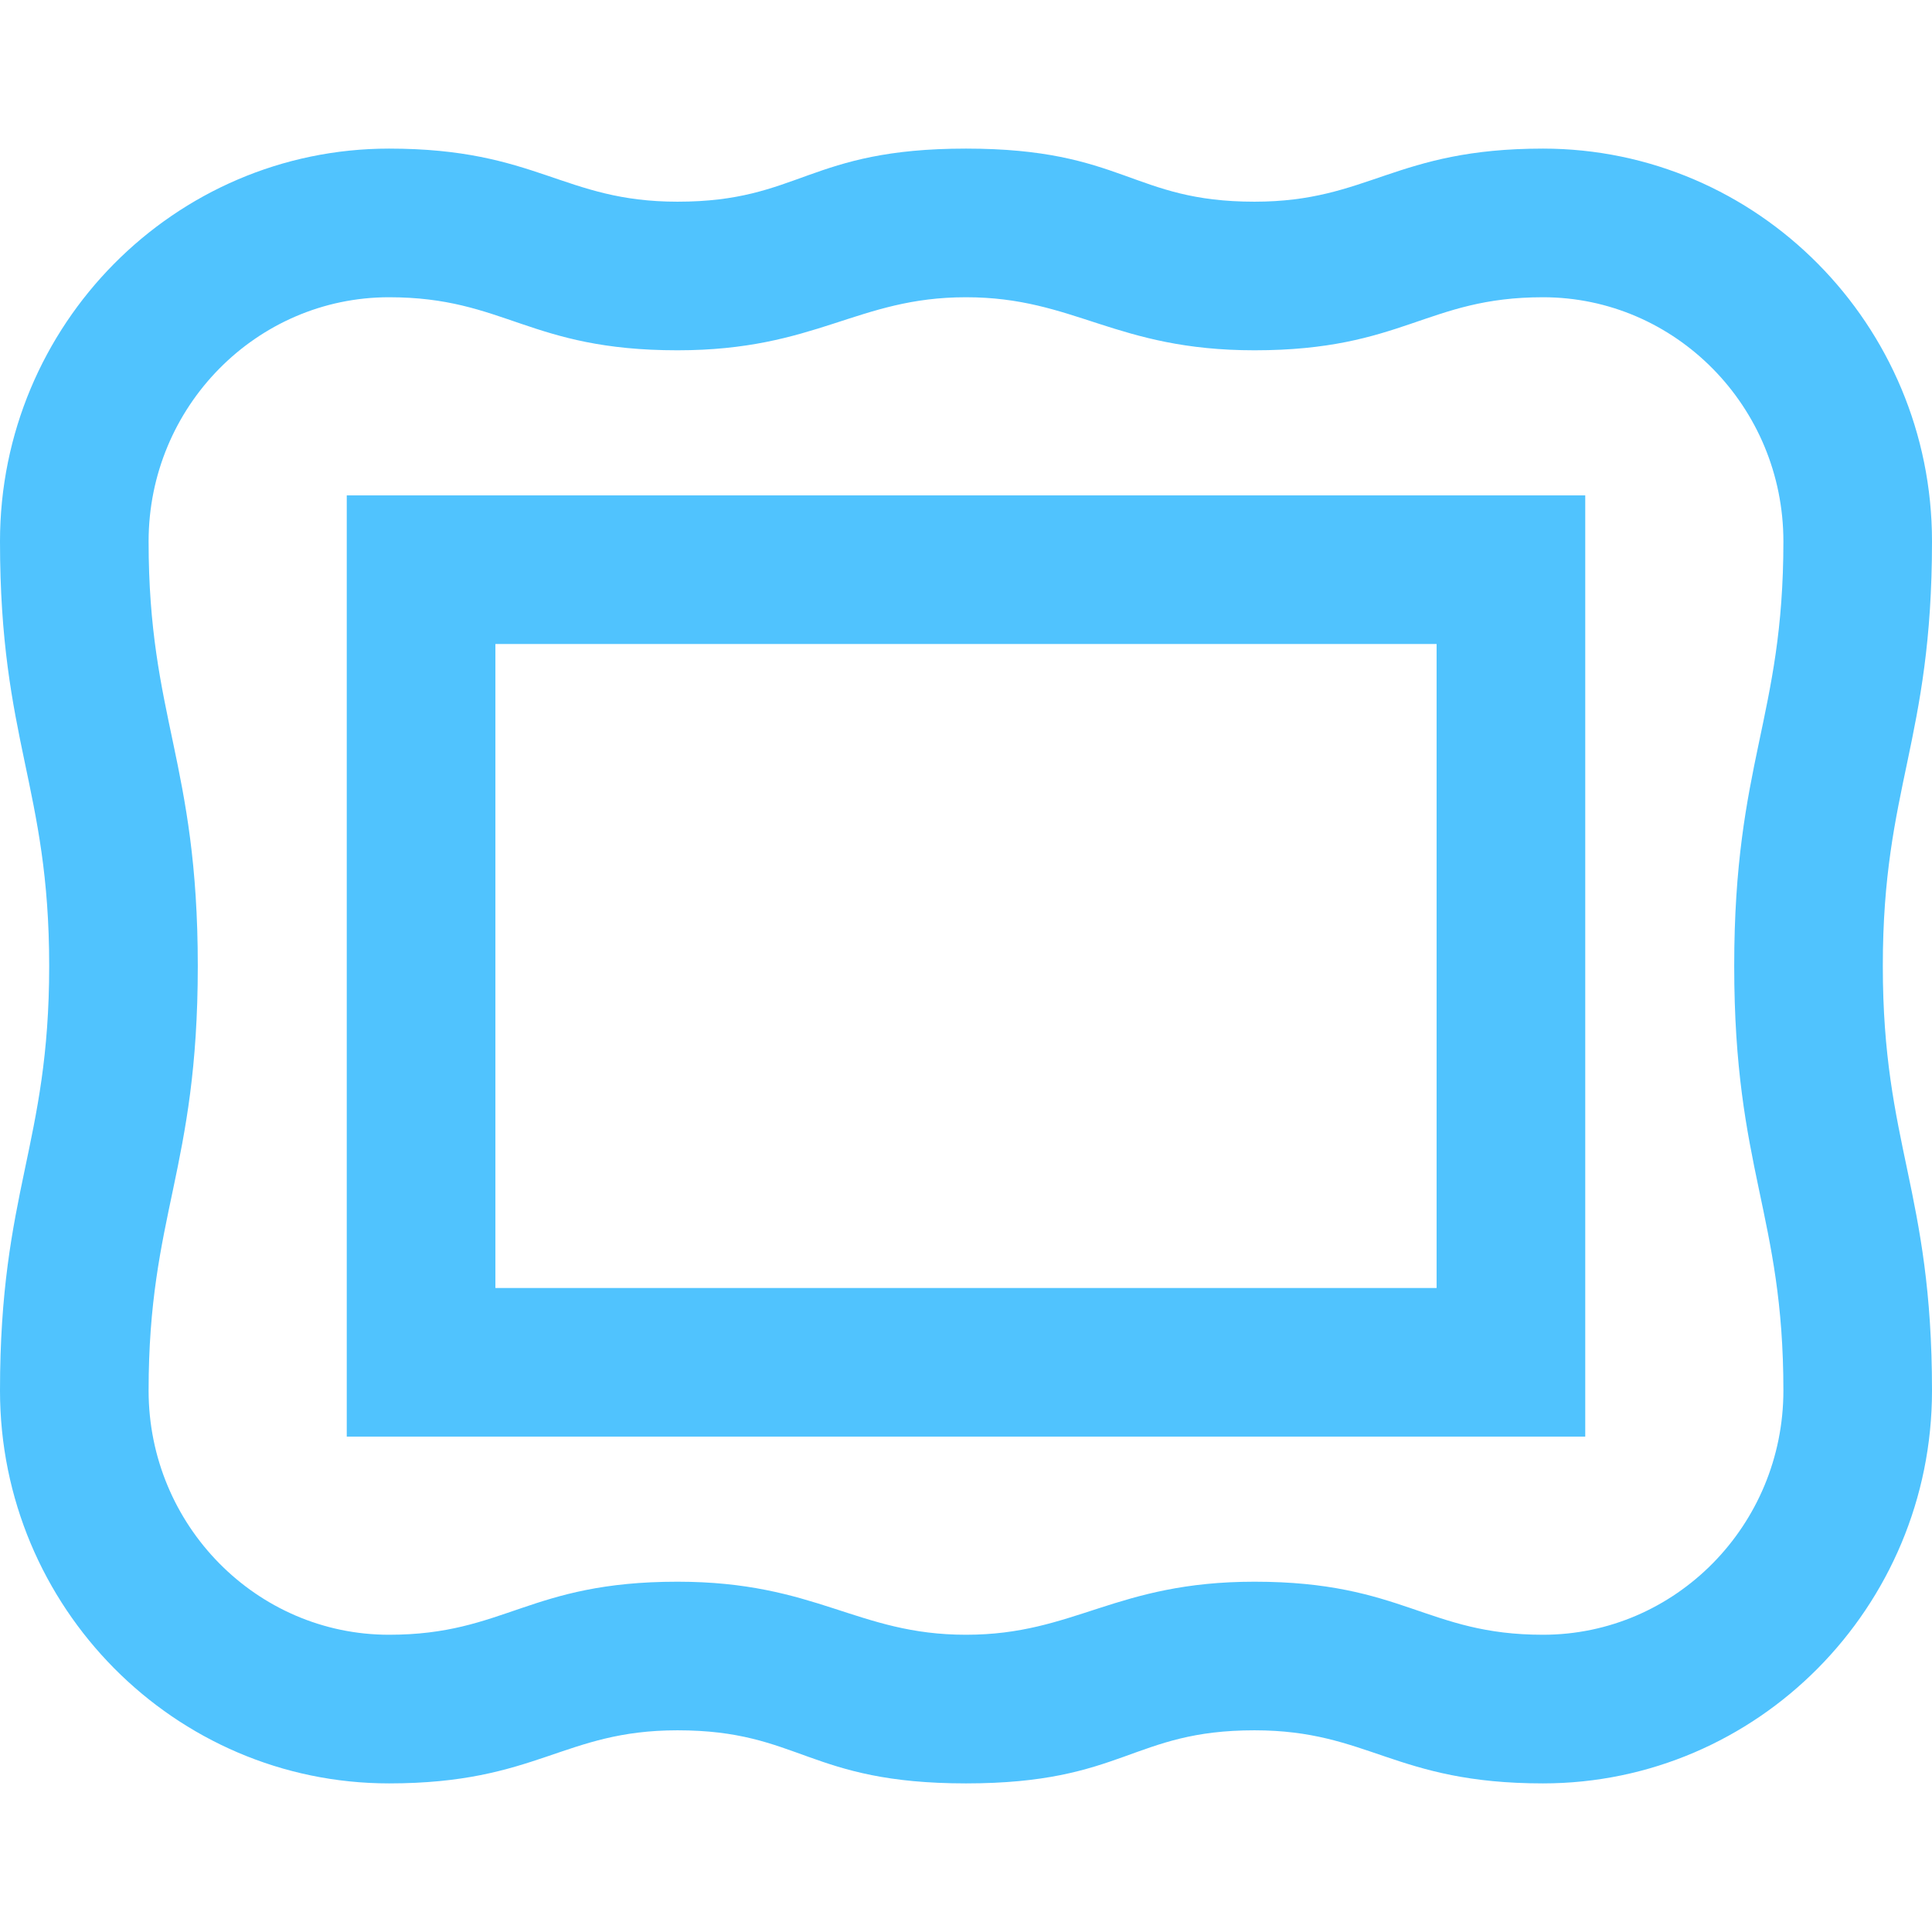
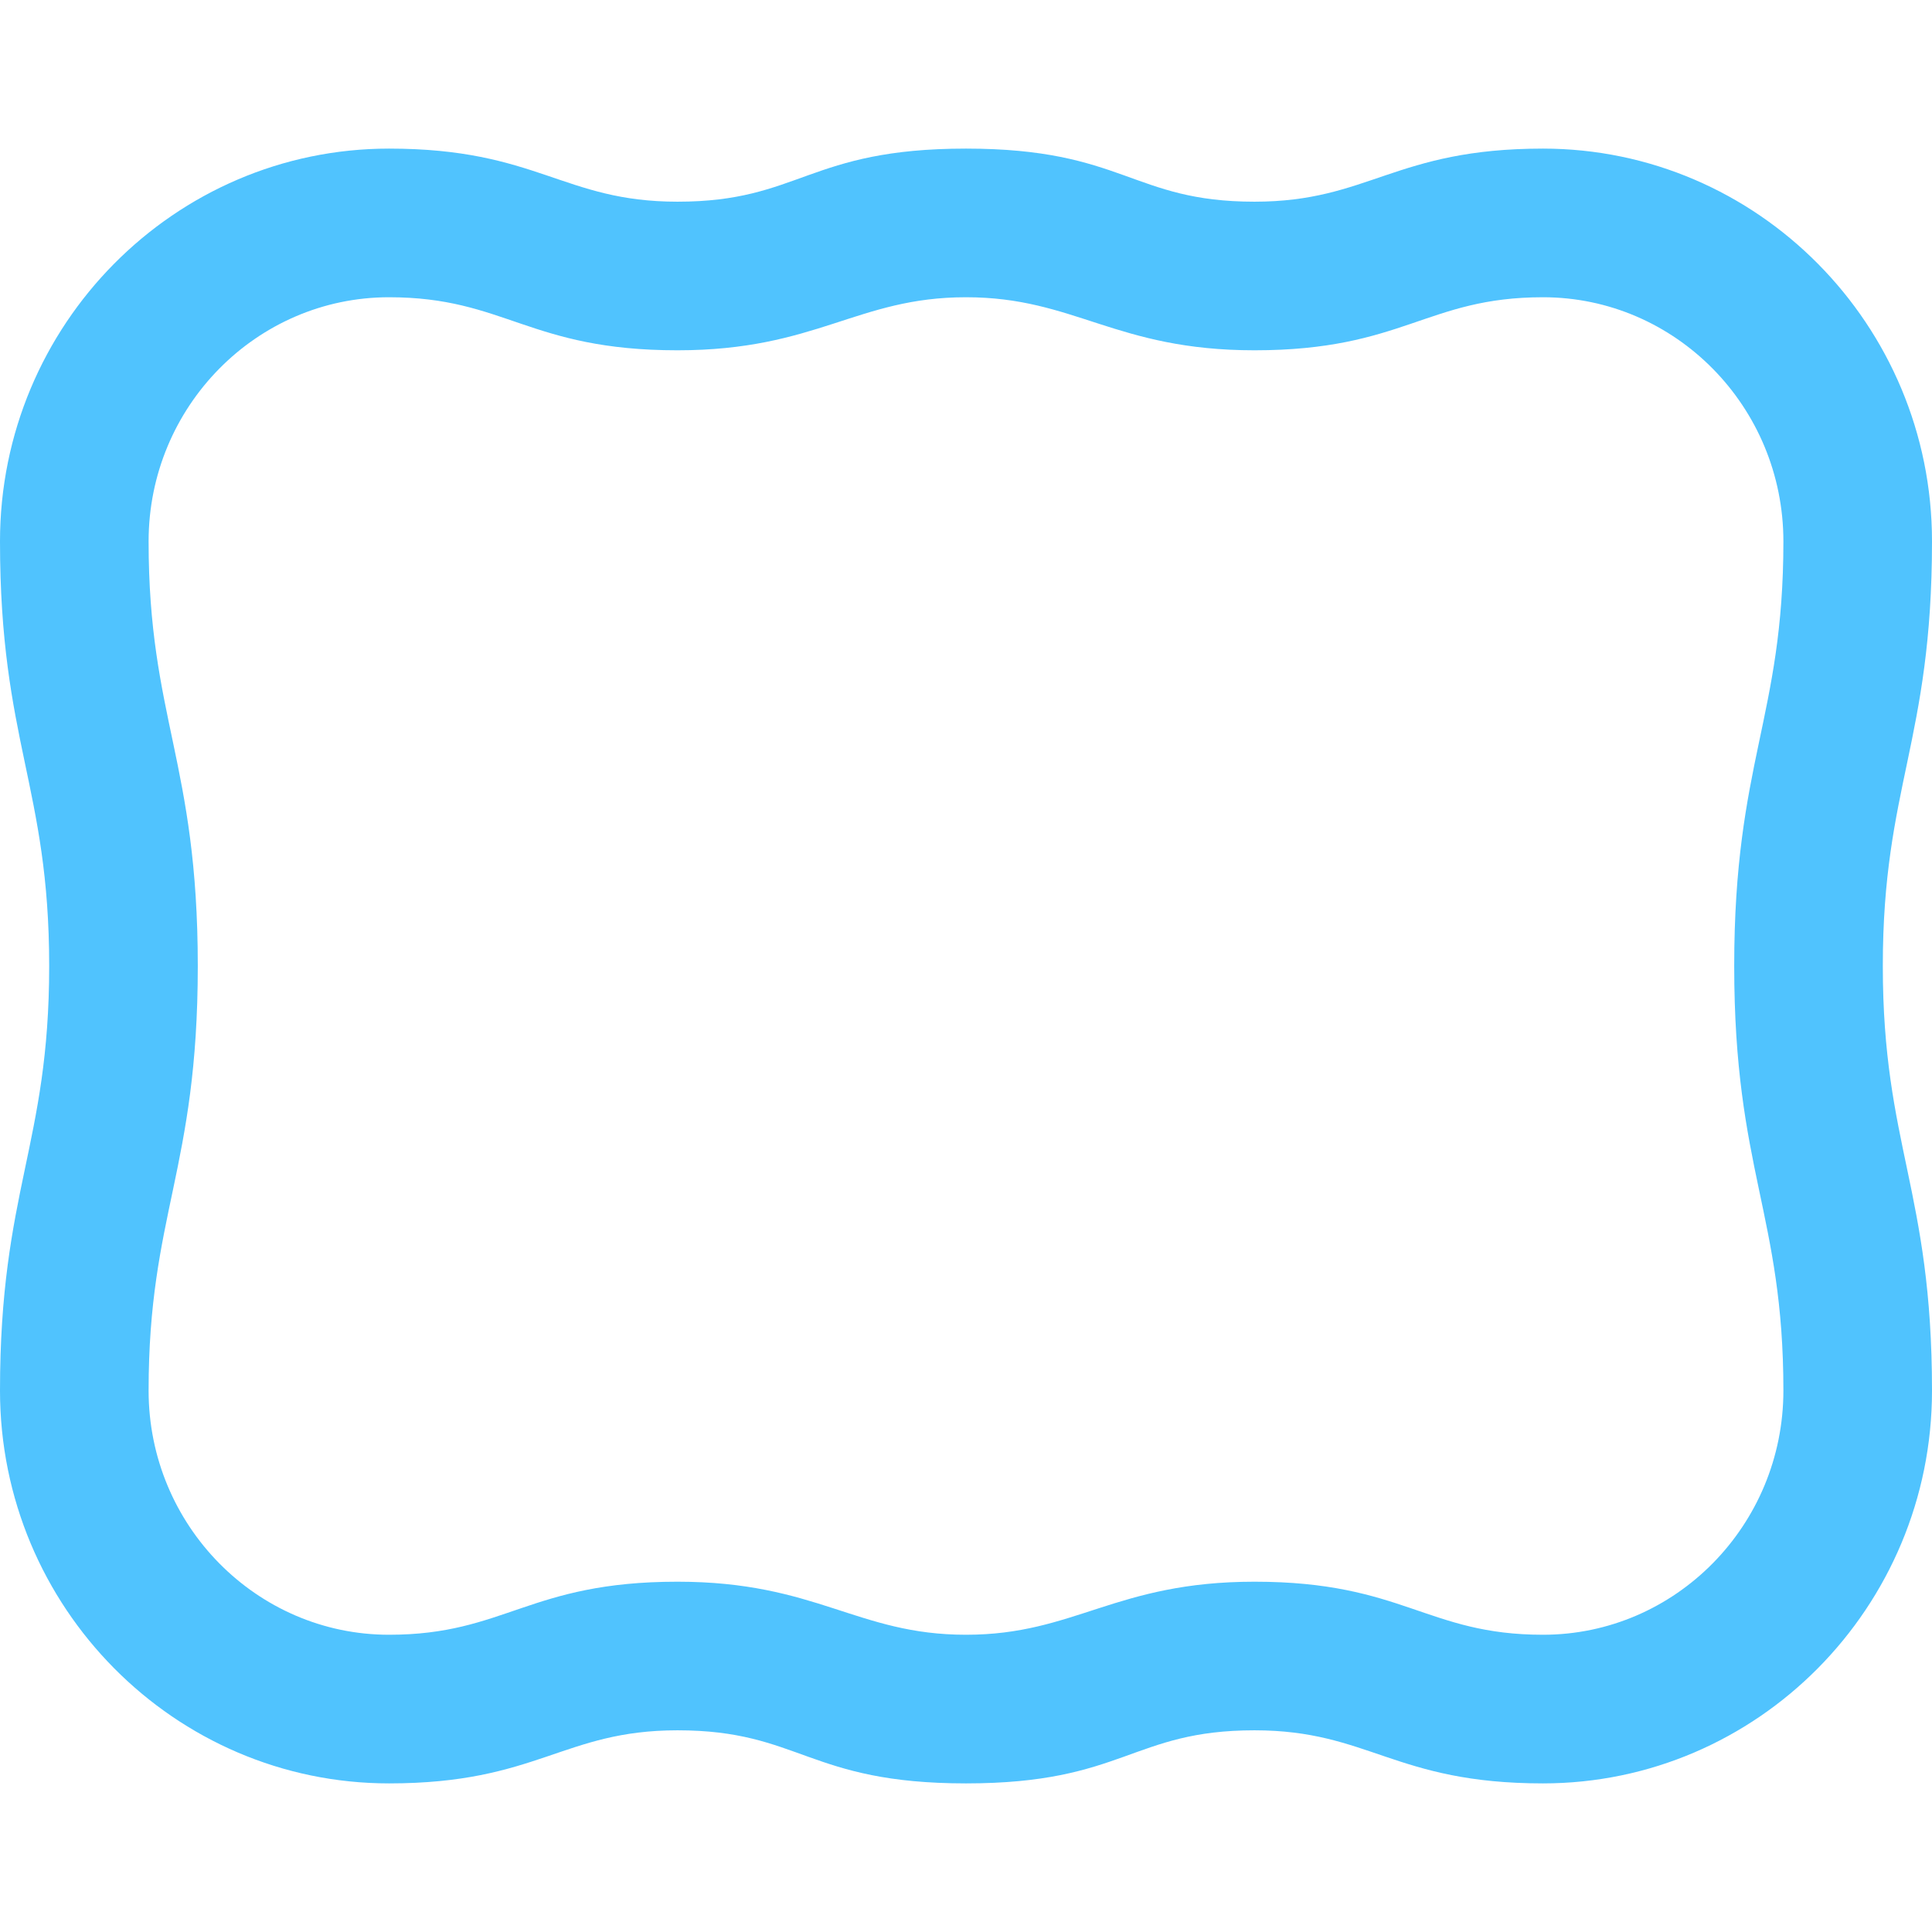
<svg xmlns="http://www.w3.org/2000/svg" width="48" height="48" viewBox="0 0 48 48" fill="none">
-   <path d="M8.615 35.692H39.385V12.308H8.615V35.692ZM12.308 16H35.692V32H12.308V16Z" fill="#50C3FE" />
  <path d="M48 13.451C48 8.07 43.664 3.692 38.335 3.692C34.646 3.692 34.015 5.011 31.168 5.011C28.123 5.011 27.923 3.692 24.001 3.692C24.001 3.692 24 3.692 24 3.692C24 3.692 23.999 3.692 23.999 3.692C20.077 3.692 19.877 5.011 16.832 5.011C13.985 5.011 13.354 3.692 9.665 3.692C4.336 3.692 0 8.07 0 13.451C0 18.421 1.222 19.549 1.222 24C1.222 28.451 0 29.579 0 34.549C0 39.93 4.336 44.308 9.665 44.308C13.354 44.308 13.985 42.989 16.832 42.989C19.877 42.989 20.077 44.308 23.999 44.308C23.999 44.308 24 44.308 24 44.308C24 44.308 24 44.308 24.001 44.308C27.923 44.308 28.123 42.989 31.168 42.989C34.015 42.989 34.646 44.308 38.335 44.308C43.664 44.308 48 39.93 48 34.549C48 29.58 46.778 28.451 46.778 24C46.778 19.549 48 18.421 48 13.451ZM44.308 34.549C44.308 37.894 41.628 40.615 38.335 40.615C35.446 40.615 34.861 39.297 31.168 39.297C27.708 39.297 26.708 40.615 24.001 40.615C24 40.615 24 40.615 24 40.615C24 40.615 23.999 40.615 23.999 40.615C21.292 40.615 20.292 39.297 16.832 39.297C13.139 39.297 12.554 40.615 9.665 40.615C6.372 40.615 3.692 37.894 3.692 34.549C3.692 30.174 4.914 29.067 4.914 24C4.914 18.933 3.692 17.826 3.692 13.451C3.692 10.106 6.372 7.385 9.665 7.385C12.554 7.385 13.139 8.703 16.832 8.703C20.292 8.703 21.292 7.385 23.999 7.385C24 7.385 24 7.385 24 7.385C24 7.385 24.001 7.385 24.001 7.385C26.708 7.385 27.708 8.703 31.168 8.703C34.861 8.703 35.446 7.385 38.335 7.385C41.628 7.385 44.308 10.106 44.308 13.451C44.308 17.826 43.086 18.933 43.086 24C43.086 29.067 44.308 30.174 44.308 34.549Z" fill="#50C3FE" />
</svg>